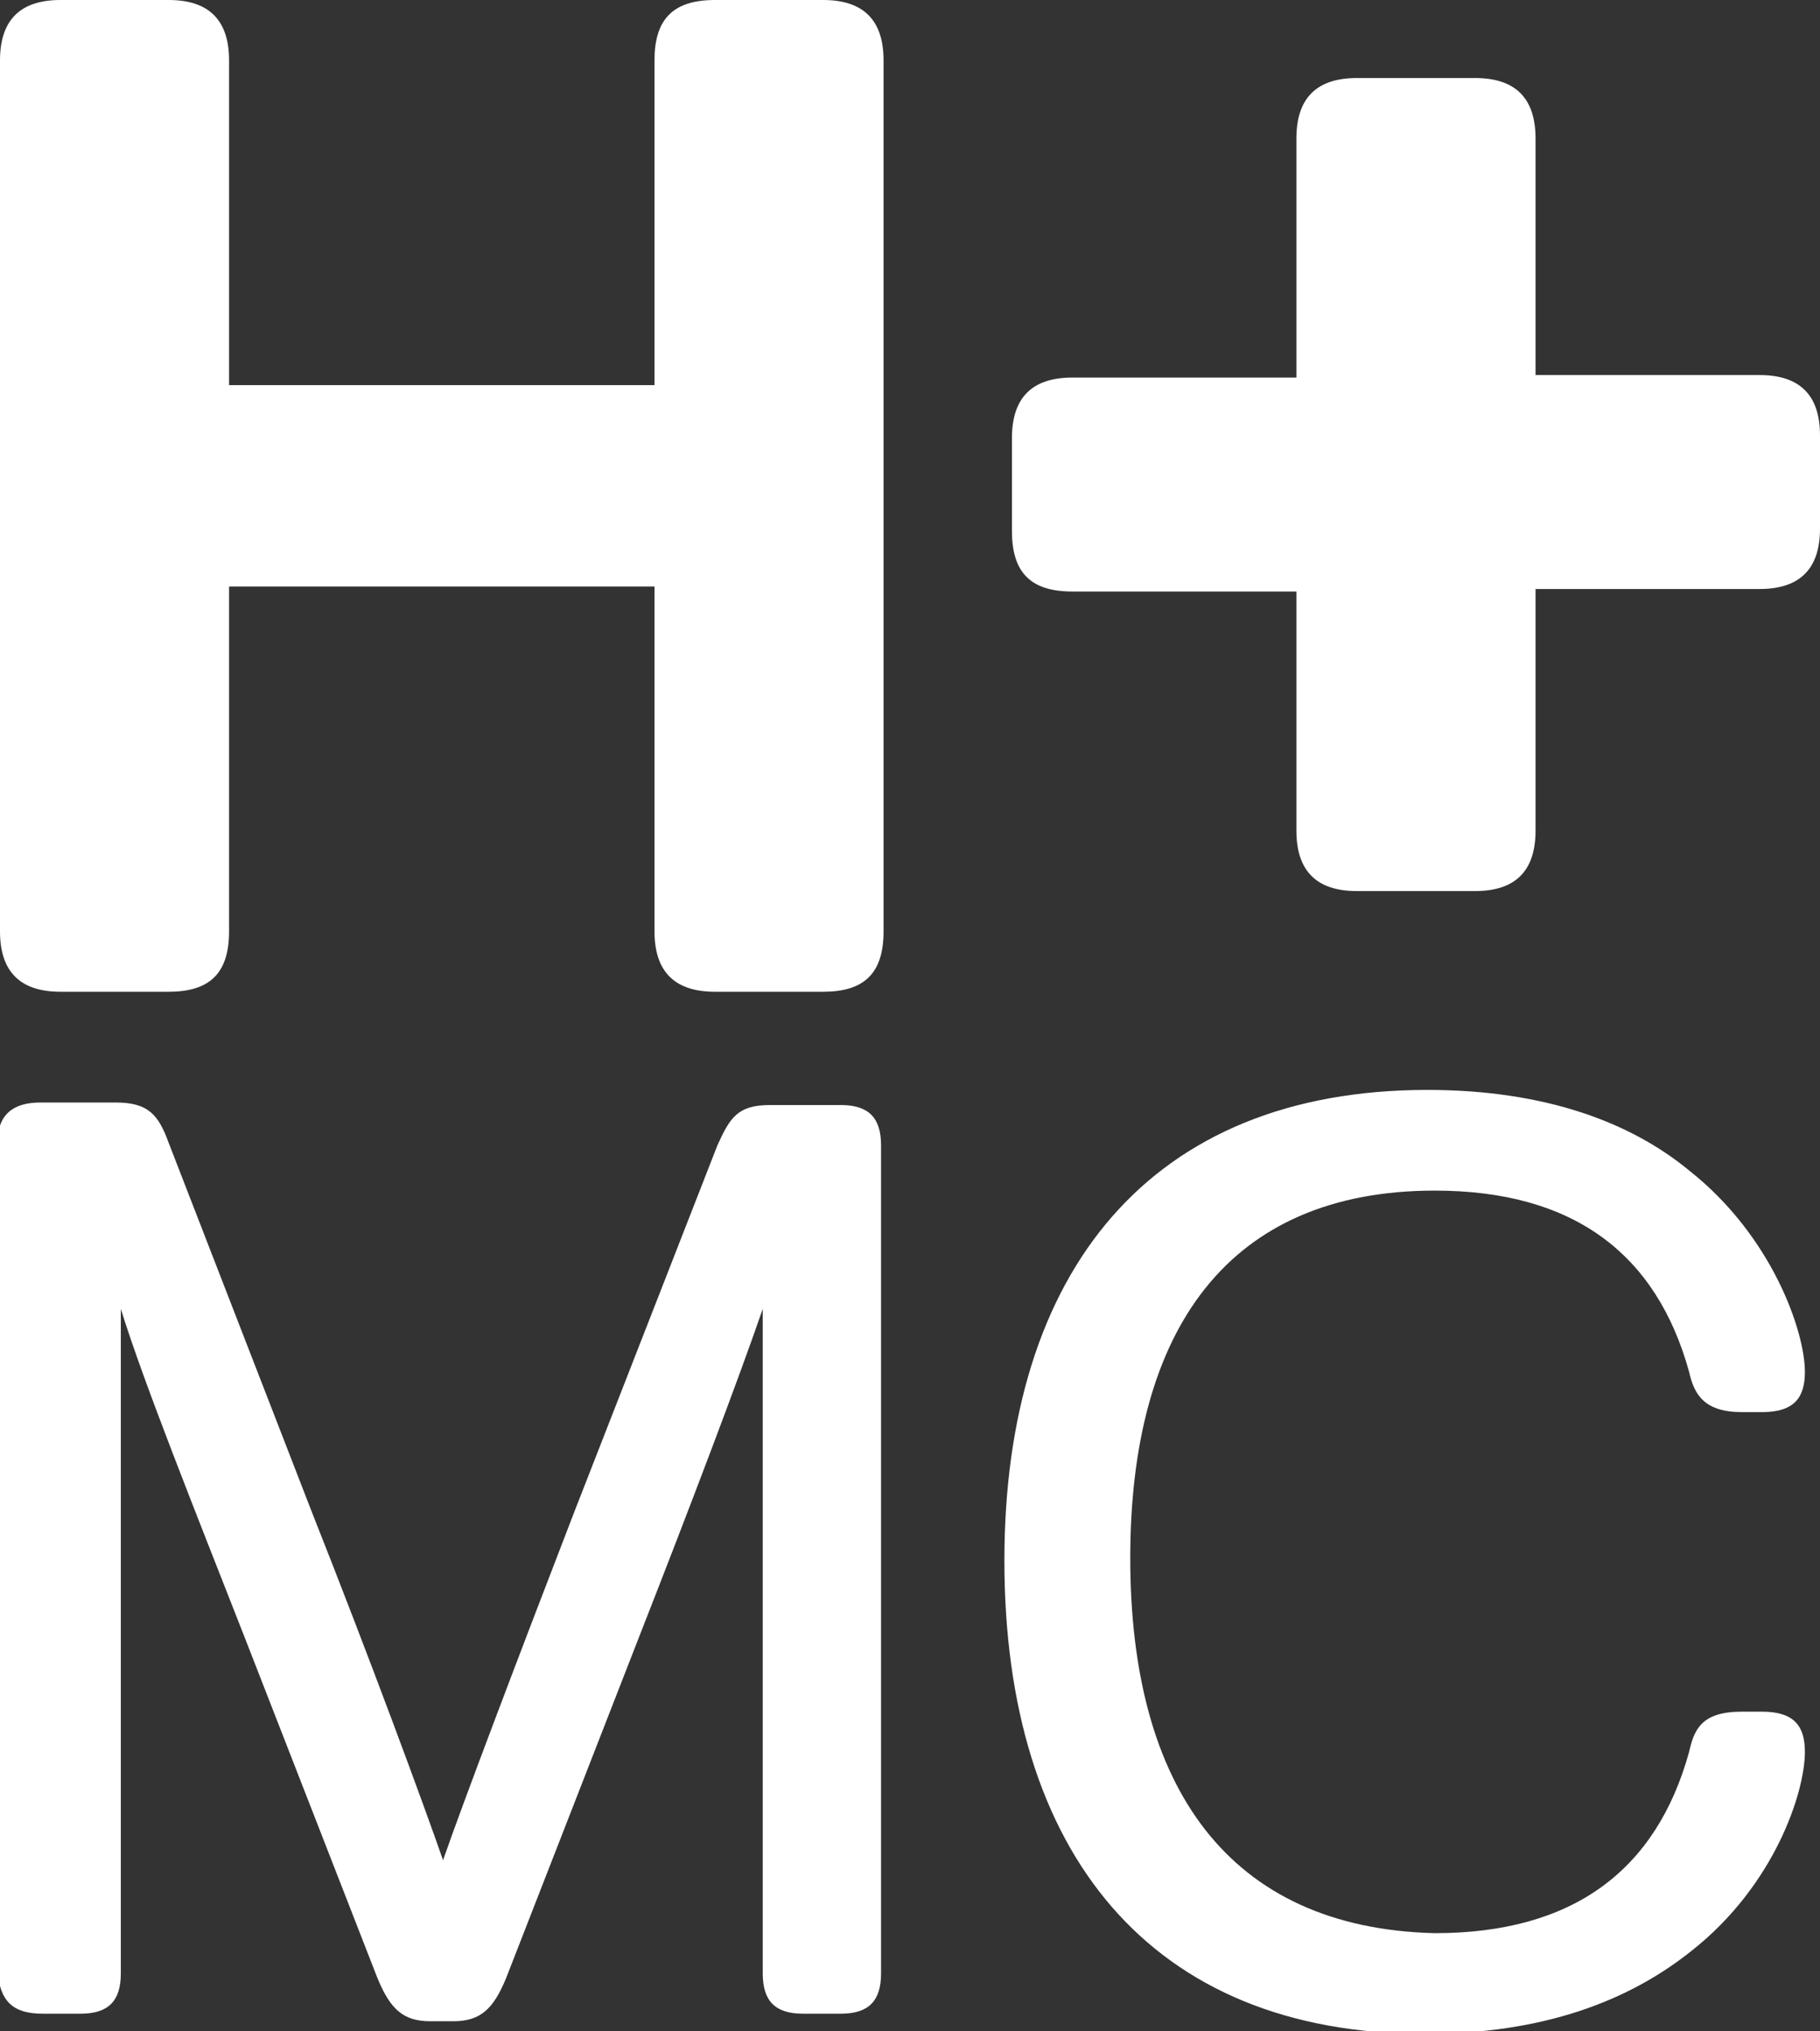
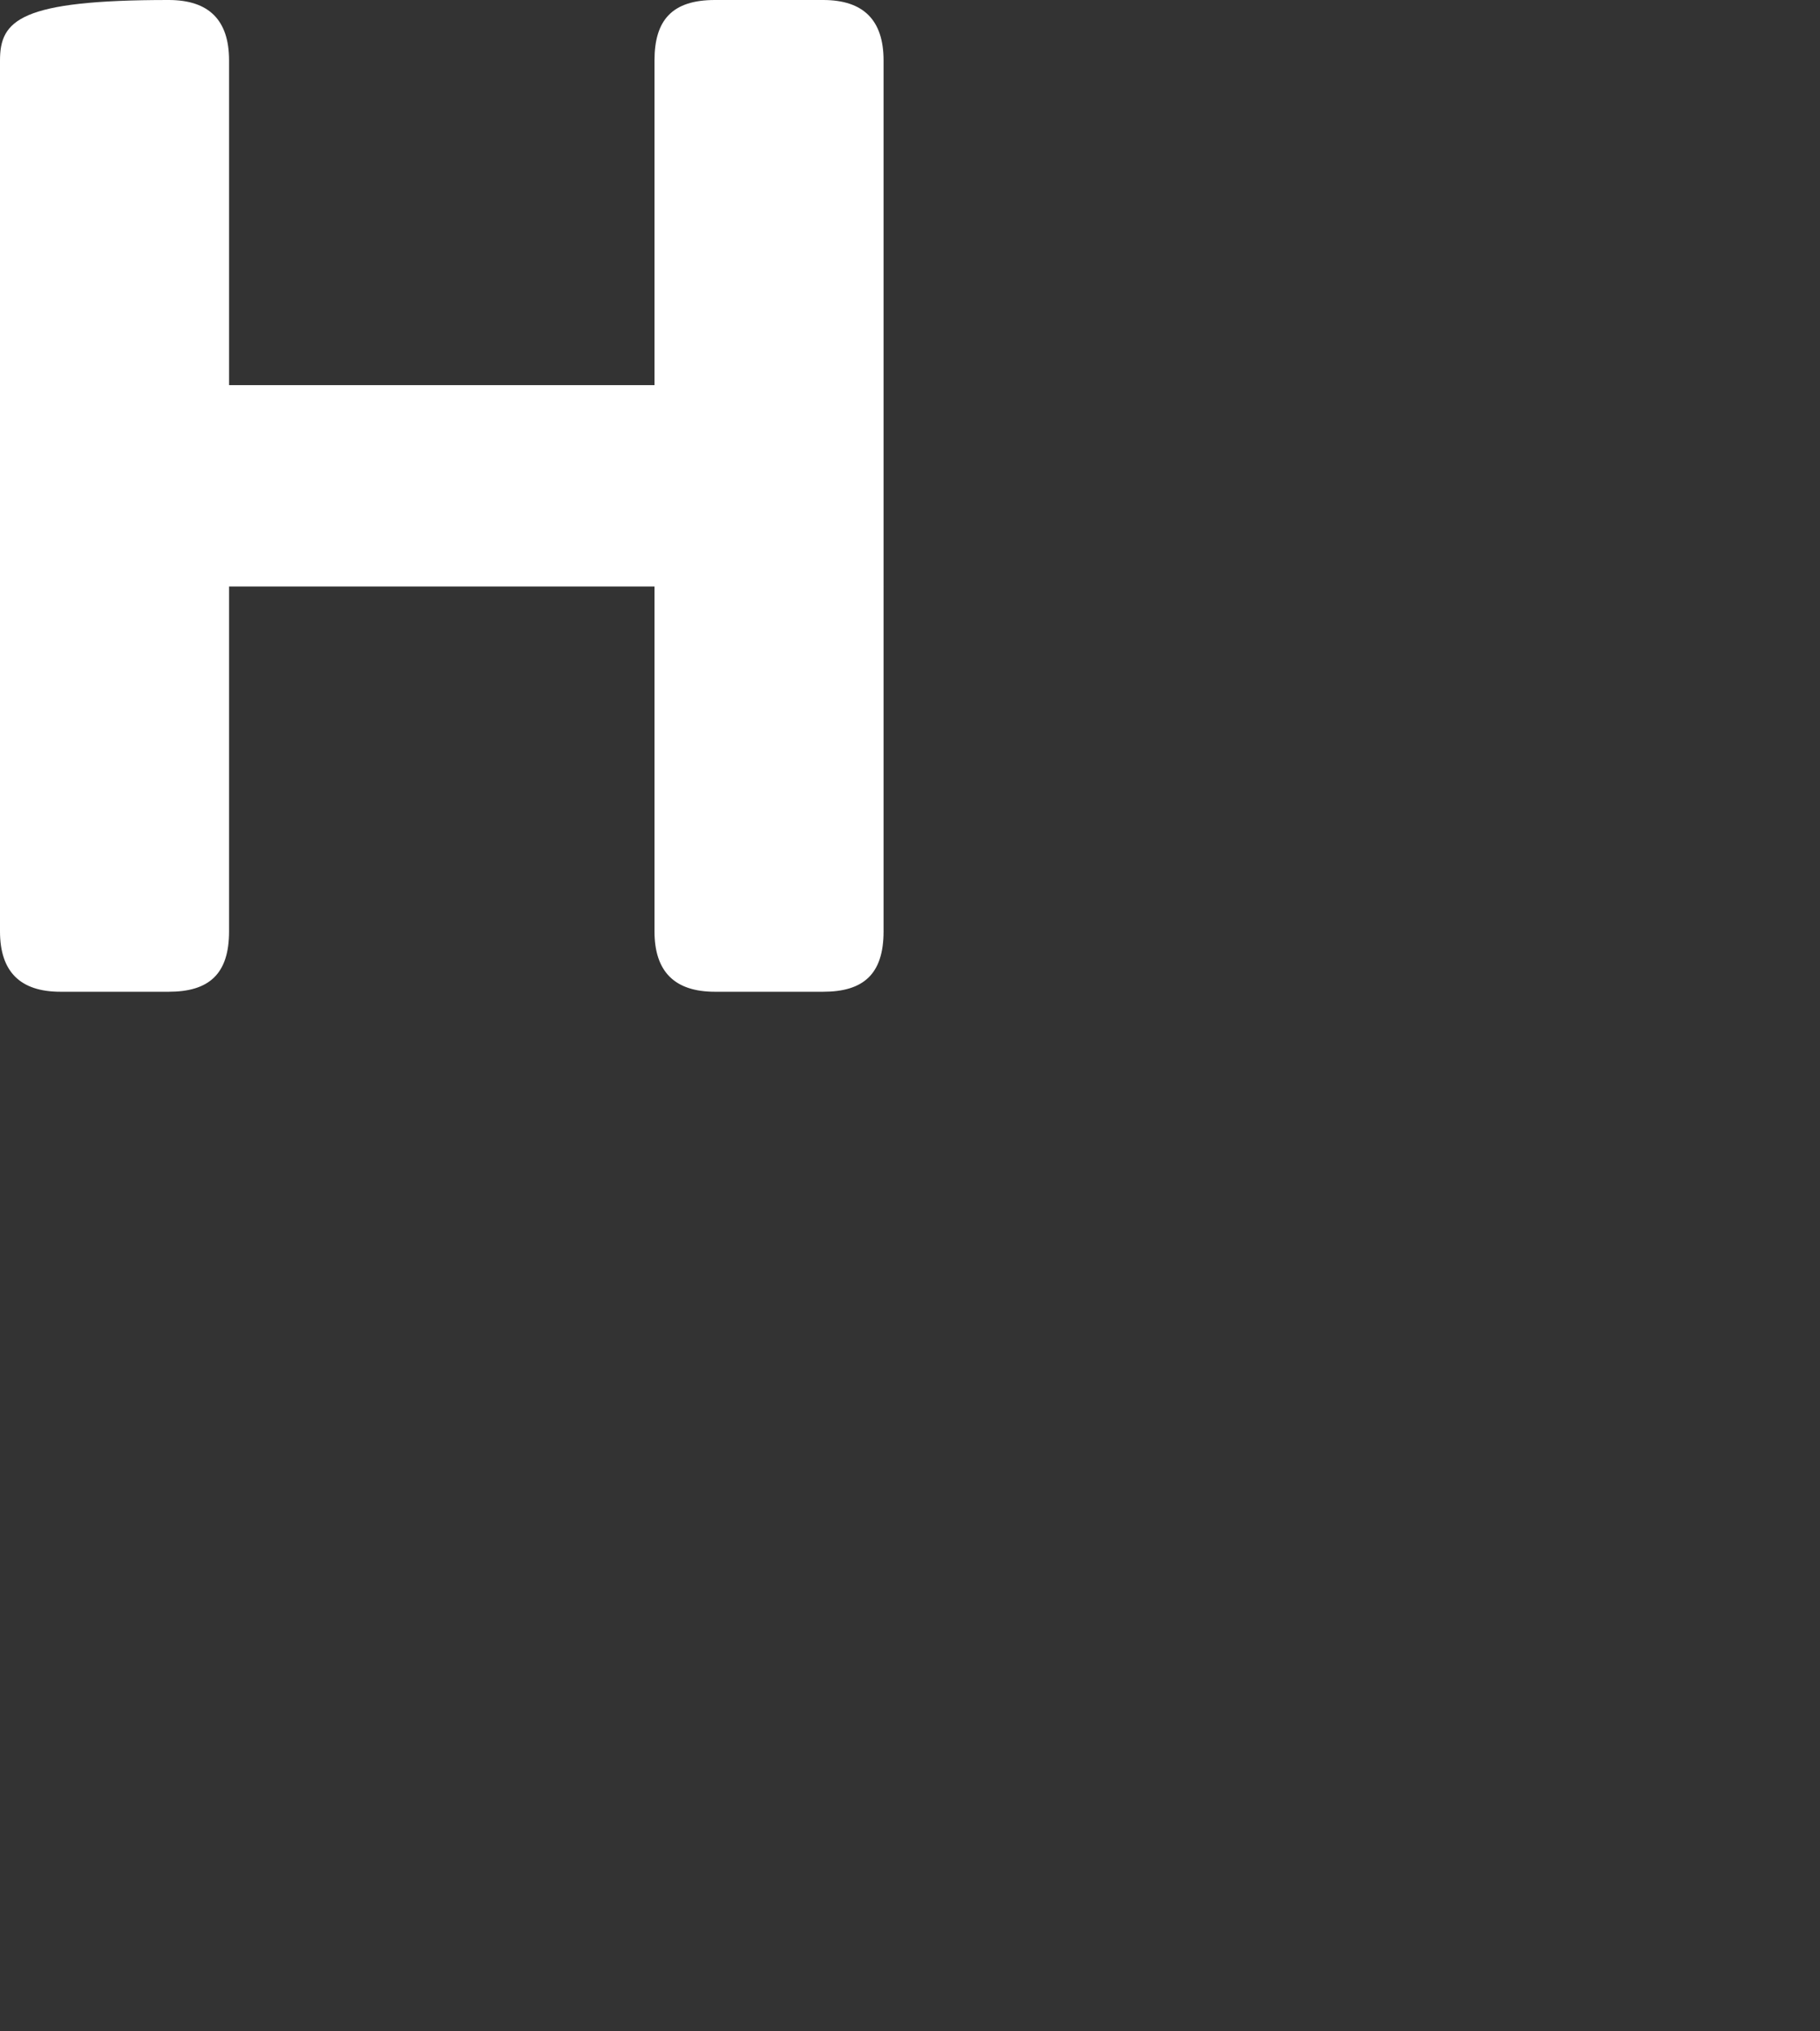
<svg xmlns="http://www.w3.org/2000/svg" version="1.1" id="Layer_1" x="0px" y="0px" viewBox="0 0 72.3 80.7" style="enable-background:new 0 0 72.3 80.7;" xml:space="preserve">
  <rect x="0" y="0" width="72.3" height="80.7" fill="#333333" stroke="none" />
  <style type="text/css">
	.st0{fill:#fff;}
	.st1{fill:#fff;}
</style>
-   <path class="st0" d="M35.1,2.4c0-1.6-0.8-2.4-2.4-2.4h-4.3C26.7,0,26,0.8,26,2.4v12.9H9.1V2.4C9.1,0.8,8.3,0,6.7,0H2.4  C0.8,0,0,0.8,0,2.4V37c0,1.6,0.8,2.4,2.4,2.4h4.3c1.6,0,2.4-0.7,2.4-2.4V23.3H26V37c0,1.6,0.8,2.4,2.4,2.4h4.3  c1.6,0,2.4-0.7,2.4-2.4V2.4z" />
-   <path class="st0" d="M44.9,61.9c0-9.1,3.9-14.6,12.1-14.6c5.5,0,8.8,2.5,10.1,7.2c0.2,0.9,0.6,1.6,2.1,1.6h0.8  c1.3,0,1.7-0.6,1.7-1.6c0-1.6-1.3-5.4-4.6-8c-2.3-1.9-5.7-3.2-10.4-3.2c-11,0-16.8,7.2-16.8,18.7c0,11.6,5.8,18.8,16.7,18.8  c4.7,0,8.1-1.3,10.6-3.3c3.3-2.6,4.5-6.3,4.5-7.9c0-1-0.4-1.6-1.7-1.6h-0.8c-1.6,0-1.9,0.7-2.1,1.6c-1.3,4.7-4.6,7.2-10.1,7.2  C48.8,76.6,44.9,71,44.9,61.9 M1.7,80h1.5c1.1,0,1.6-0.5,1.6-1.6V52c0.9,2.9,2.9,7.9,4.9,13L15,78.6c0.5,1.2,1,1.7,2.1,1.7H18  c1.1,0,1.6-0.5,2.1-1.7L25.4,65c2-5.1,3.9-10.1,4.9-13v26.4c0,1.1,0.5,1.6,1.6,1.6h1.5c1.1,0,1.6-0.5,1.6-1.6V45.5  c0-1.1-0.5-1.6-1.6-1.6h-2.8c-1.3,0-1.6,0.5-2.1,1.6l-5.7,14.6c-2.2,5.7-4.4,11.5-5.2,13.8c-0.8-2.3-2.9-8-5.2-13.8L6.7,45.4  c-0.4-1.1-0.8-1.6-2.1-1.6h-3c-1.1,0-1.7,0.5-1.7,1.6v32.9C0,79.5,0.5,80,1.7,80" />
-   <path class="st1" d="M42.6,15c-1.6,0-2.4,0.8-2.4,2.4v3.7c0,1.6,0.7,2.4,2.4,2.4h8.9V33c0,1.6,0.8,2.4,2.4,2.4h4.7  c1.6,0,2.4-0.8,2.4-2.4v-9.6h8.9c1.6,0,2.4-0.8,2.4-2.4v-3.7c0-1.6-0.8-2.4-2.4-2.4H61V5.5c0-1.6-0.8-2.4-2.4-2.4h-4.7  c-1.6,0-2.4,0.8-2.4,2.4V15H42.6z" />
+   <path class="st0" d="M35.1,2.4c0-1.6-0.8-2.4-2.4-2.4h-4.3C26.7,0,26,0.8,26,2.4v12.9H9.1V2.4C9.1,0.8,8.3,0,6.7,0C0.8,0,0,0.8,0,2.4V37c0,1.6,0.8,2.4,2.4,2.4h4.3c1.6,0,2.4-0.7,2.4-2.4V23.3H26V37c0,1.6,0.8,2.4,2.4,2.4h4.3  c1.6,0,2.4-0.7,2.4-2.4V2.4z" />
</svg>